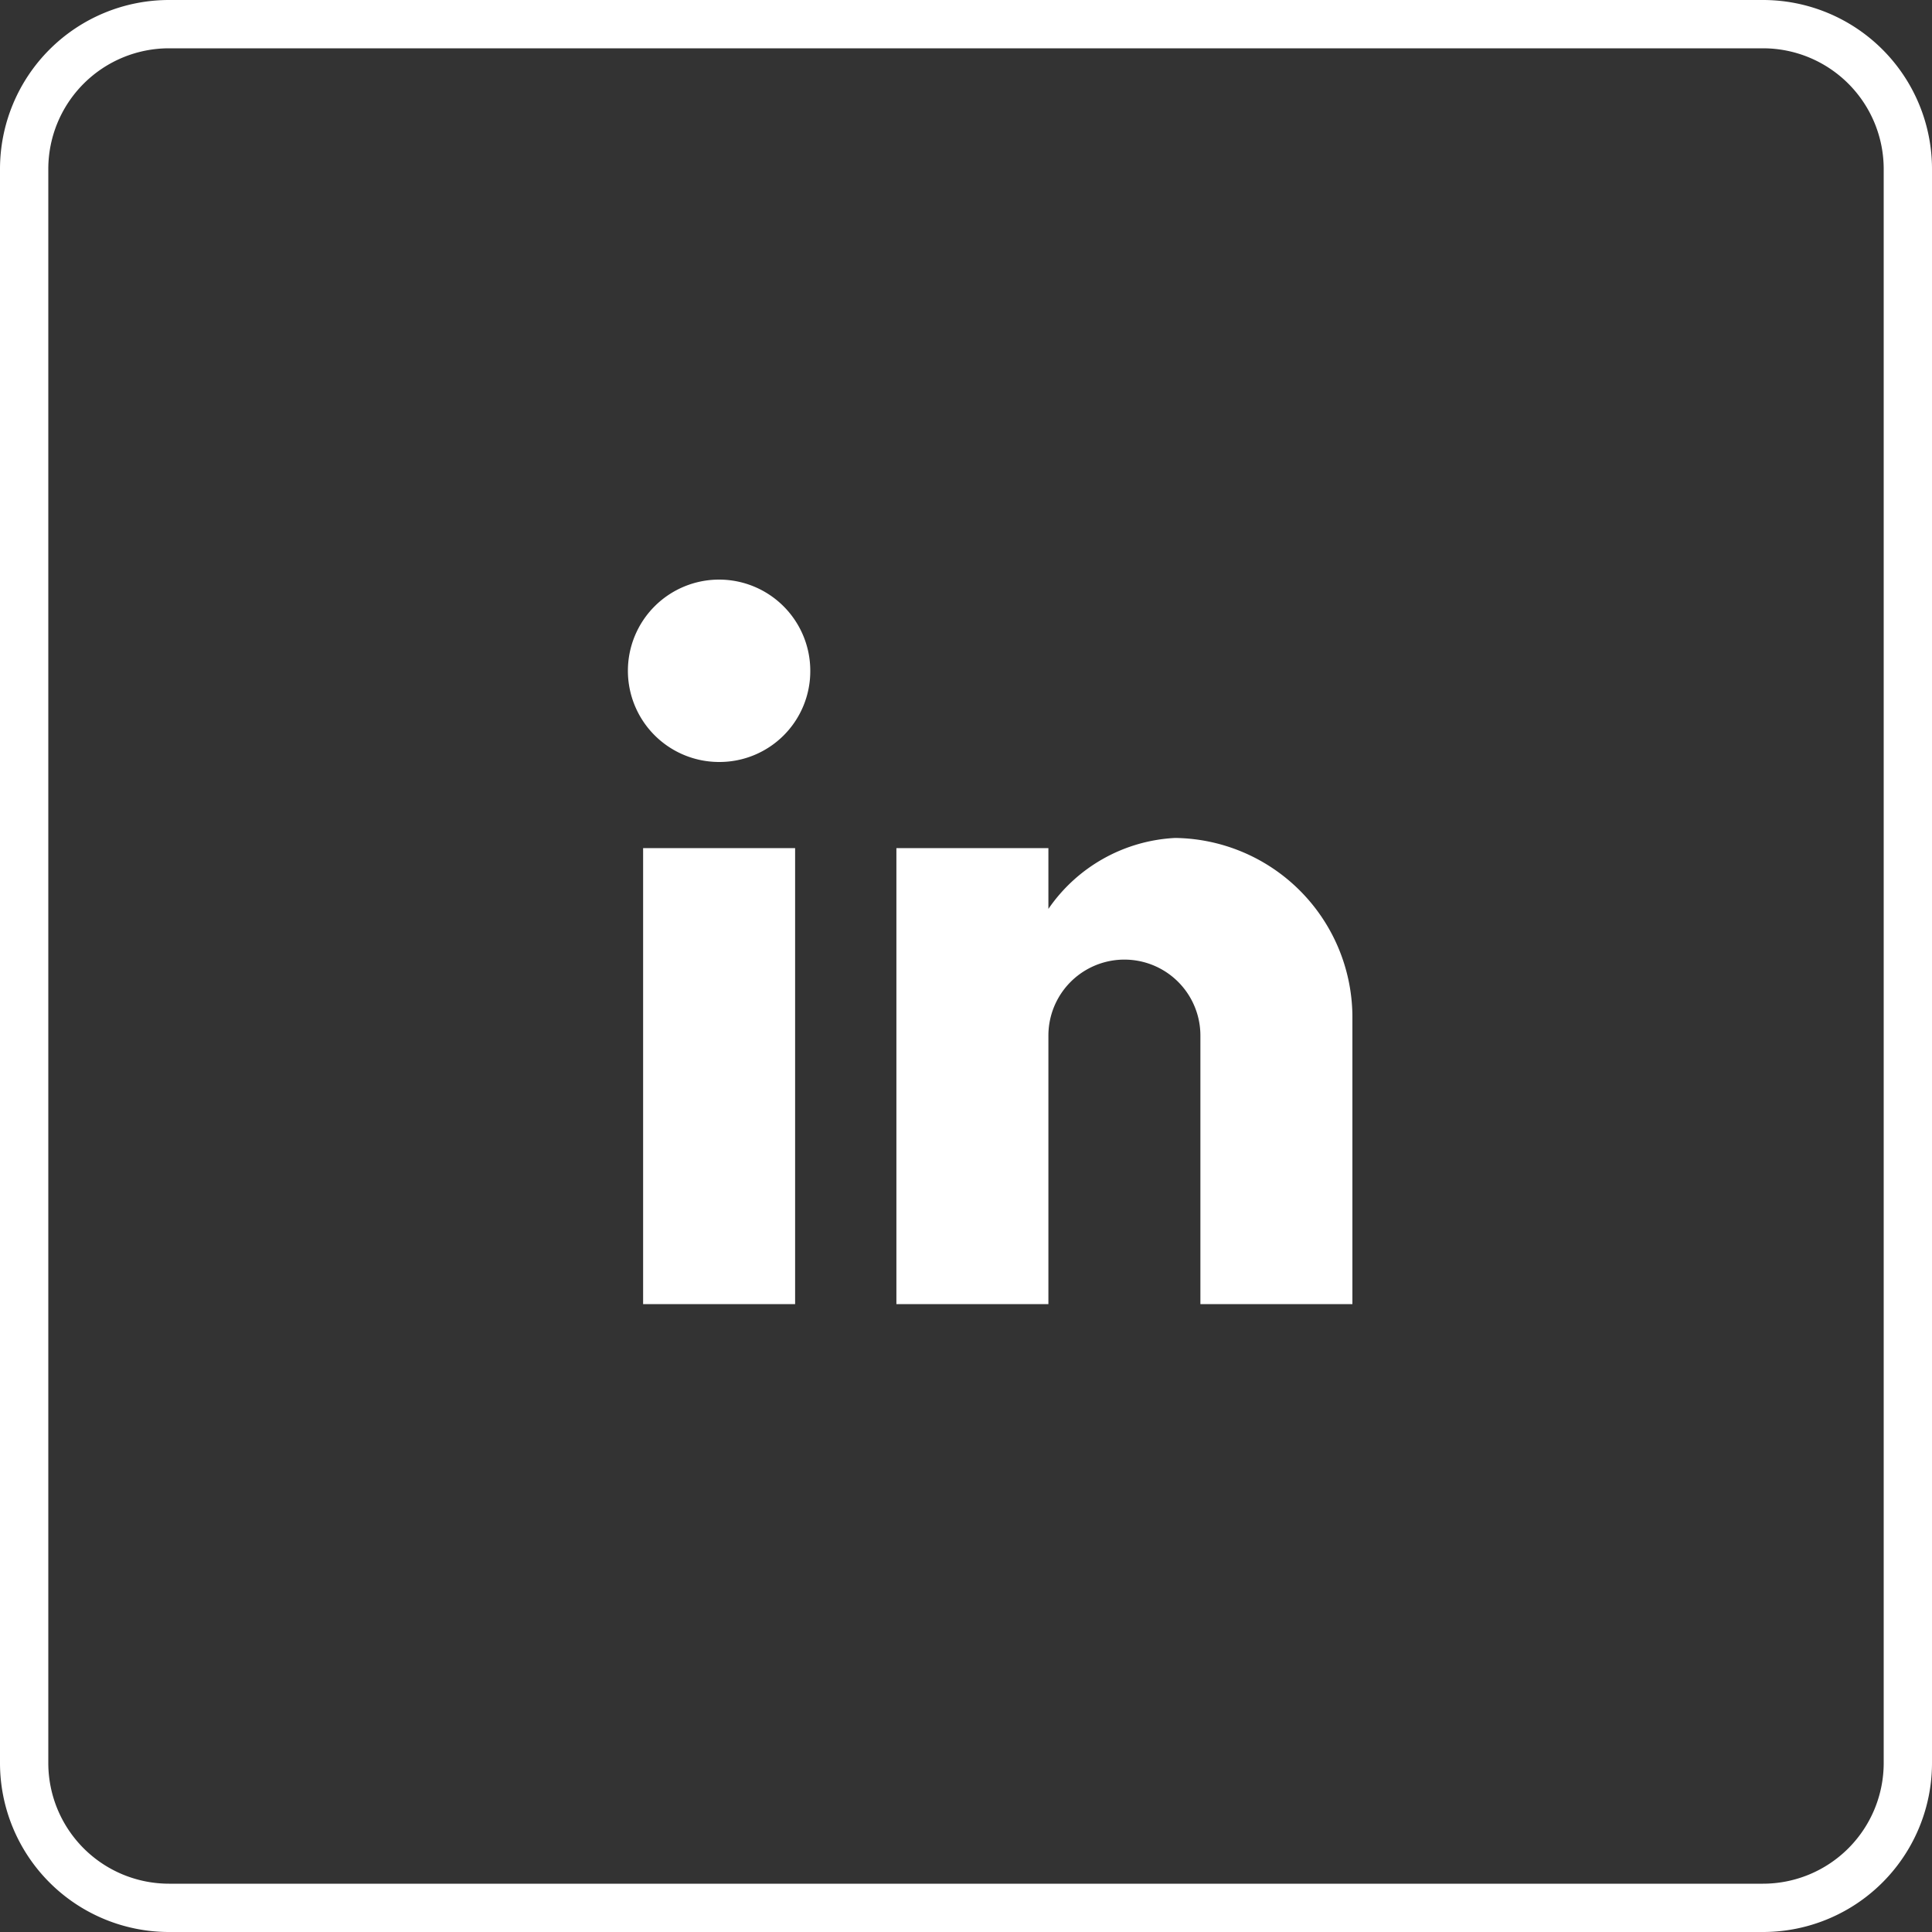
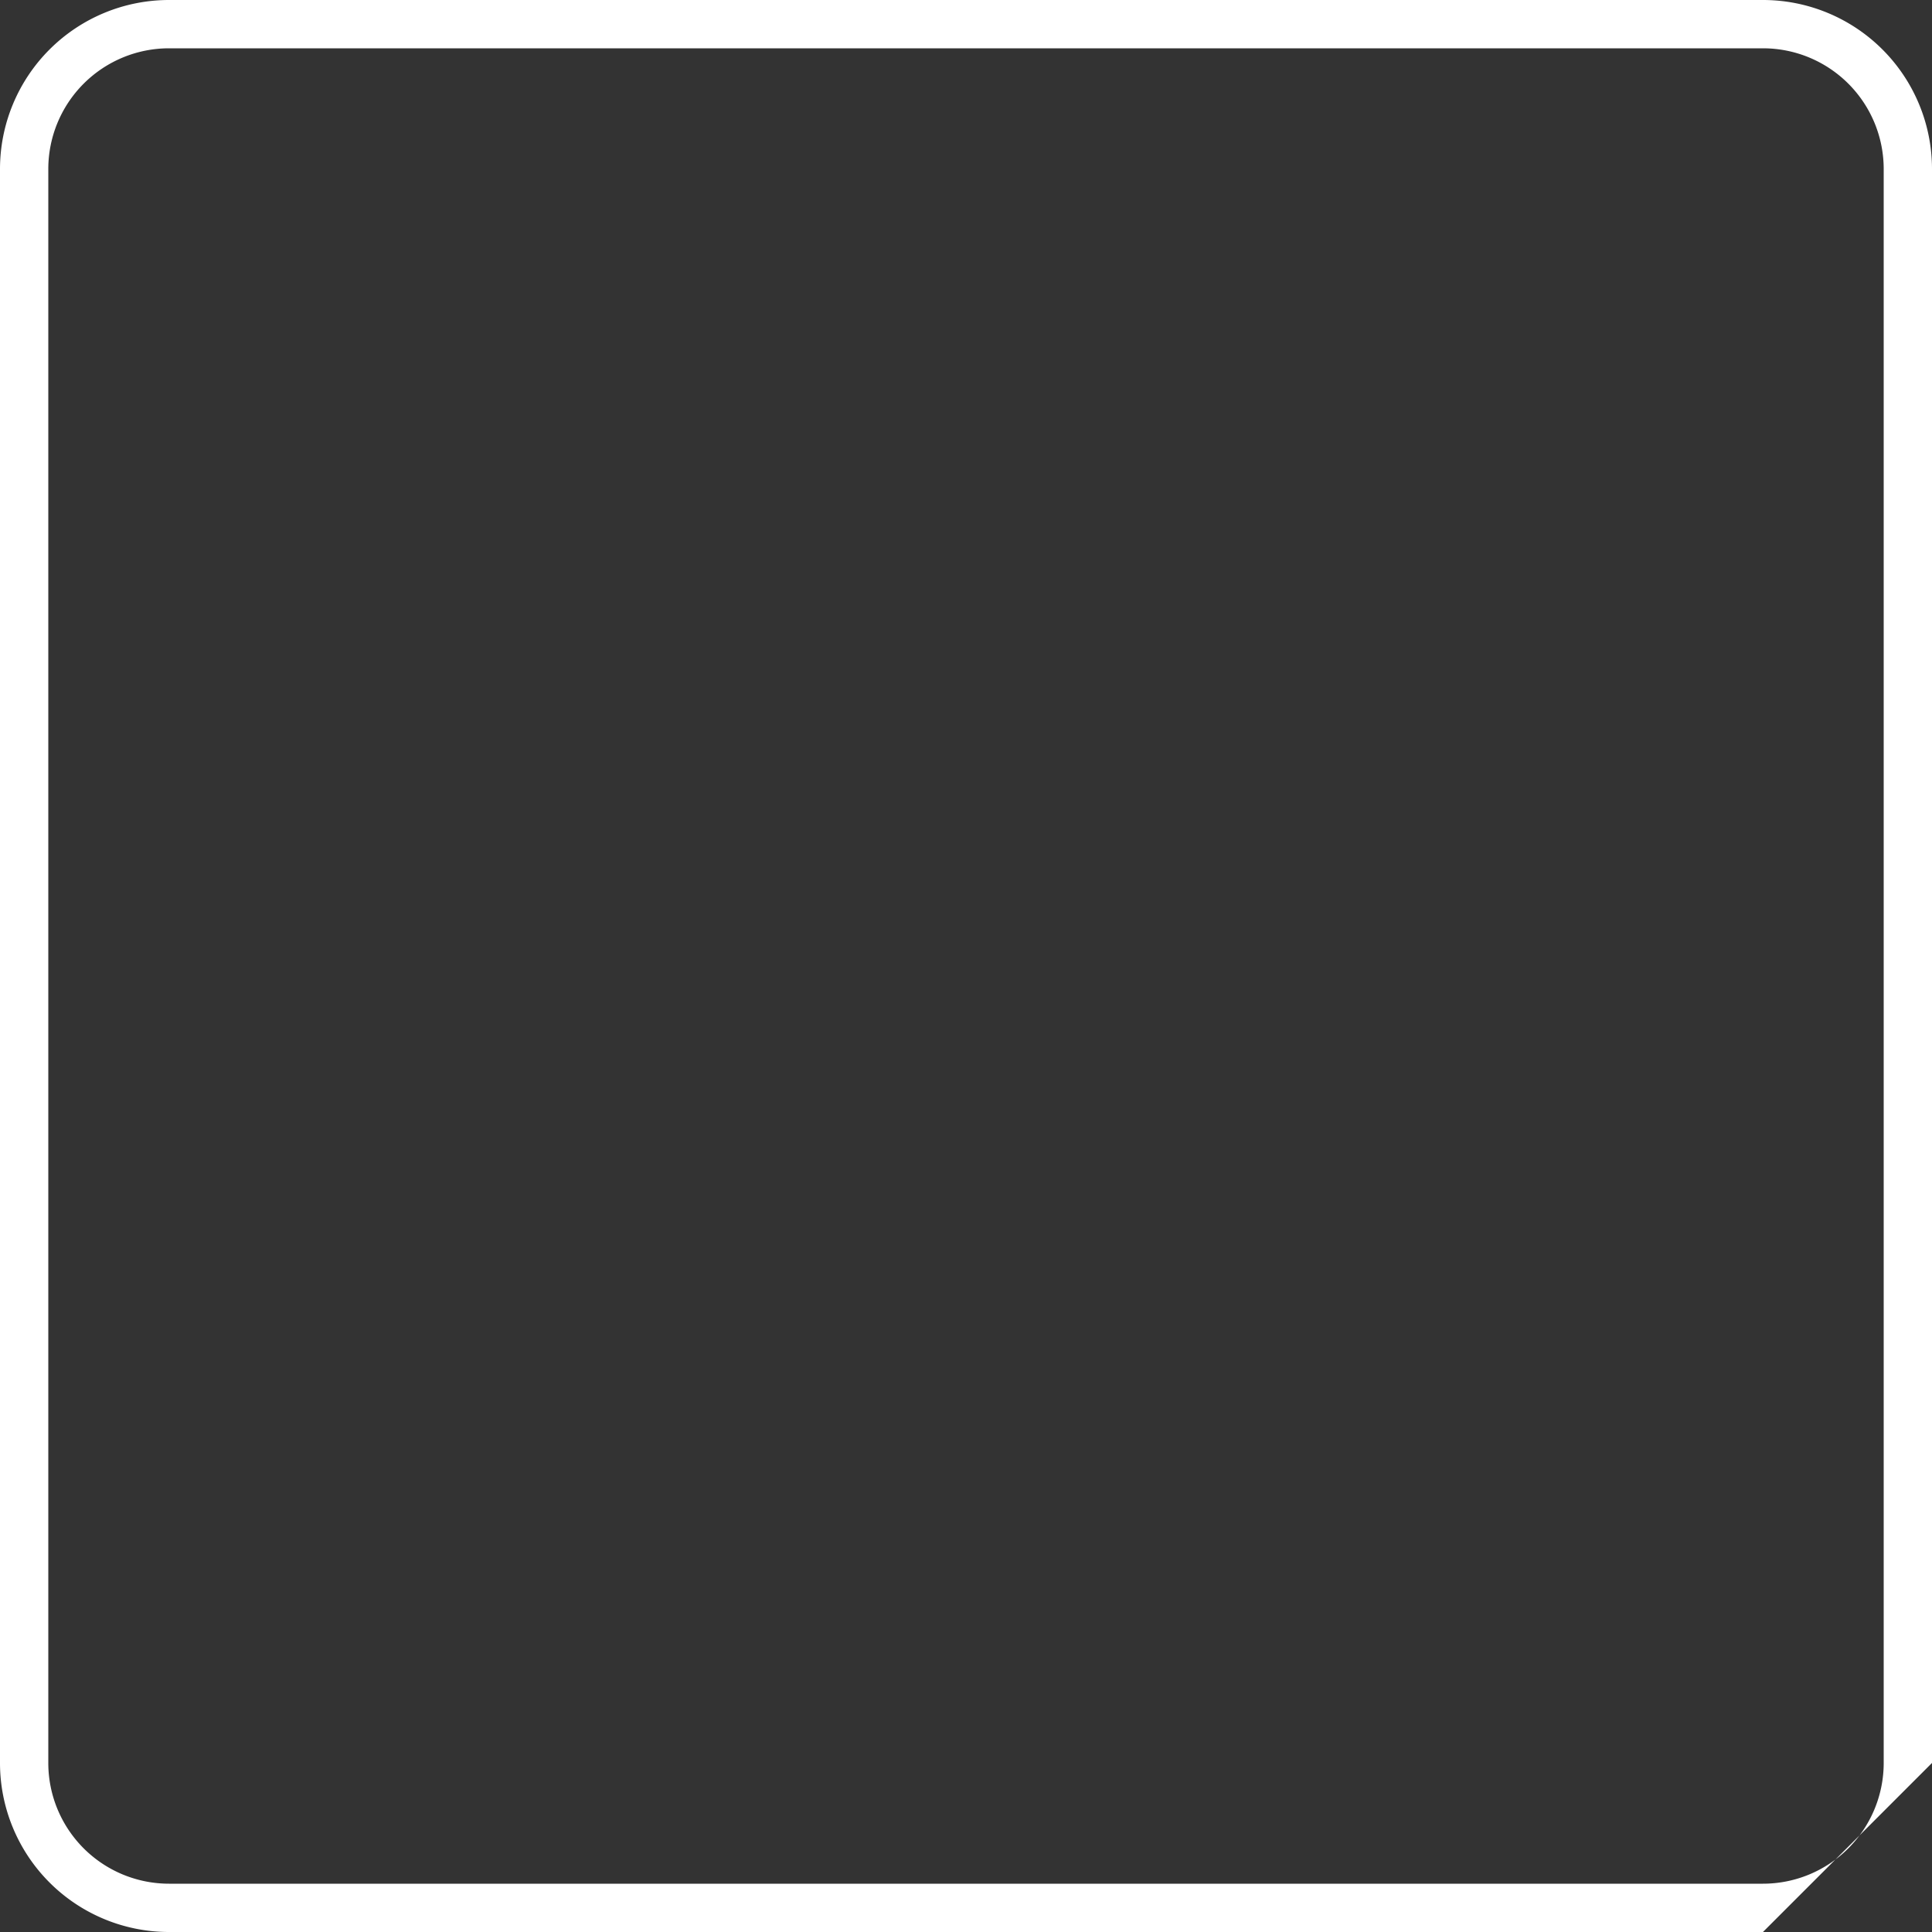
<svg xmlns="http://www.w3.org/2000/svg" viewBox="0 0 40 40">
  <rect x="0" y="0" width="40" height="40" fill="#333333" stroke="none" />
  <defs>
    <style>.cls-1{fill:#fff;}</style>
  </defs>
  <title>linkedin-white</title>
  <g id="linkedin-white">
-     <path id="Clip-4" class="cls-1" d="M16.462,27H13.315V17.559h3.147ZM14.888,15.776a1.888,1.888,0,1,1,1.888-1.888A1.88,1.88,0,0,1,14.888,15.776ZM28,27H24.853V21.441a1.573,1.573,0,1,0-3.147,0V27H18.559V17.559h3.147v1.259a3.388,3.388,0,0,1,2.622-1.469A3.717,3.717,0,0,1,28,21.021Z" />
    <g id="bg">
-       <path class="cls-1" d="M36.5,40H3.5A3.5,3.5,0,0,1,0,36.5V3.5A3.5,3.5,0,0,1,3.5,0h33A3.5,3.5,0,0,1,40,3.5v33A3.5,3.5,0,0,1,36.5,40ZM3.5,1A2.5,2.5,0,0,0,1,3.5v33A2.5,2.5,0,0,0,3.5,39h33A2.5,2.5,0,0,0,39,36.5V3.5A2.5,2.5,0,0,0,36.5,1Z" />
+       <path class="cls-1" d="M36.5,40H3.5A3.5,3.5,0,0,1,0,36.5V3.5A3.5,3.5,0,0,1,3.5,0h33A3.5,3.5,0,0,1,40,3.5v33ZM3.5,1A2.5,2.5,0,0,0,1,3.5v33A2.5,2.5,0,0,0,3.5,39h33A2.5,2.5,0,0,0,39,36.5V3.5A2.5,2.5,0,0,0,36.5,1Z" />
    </g>
  </g>
</svg>